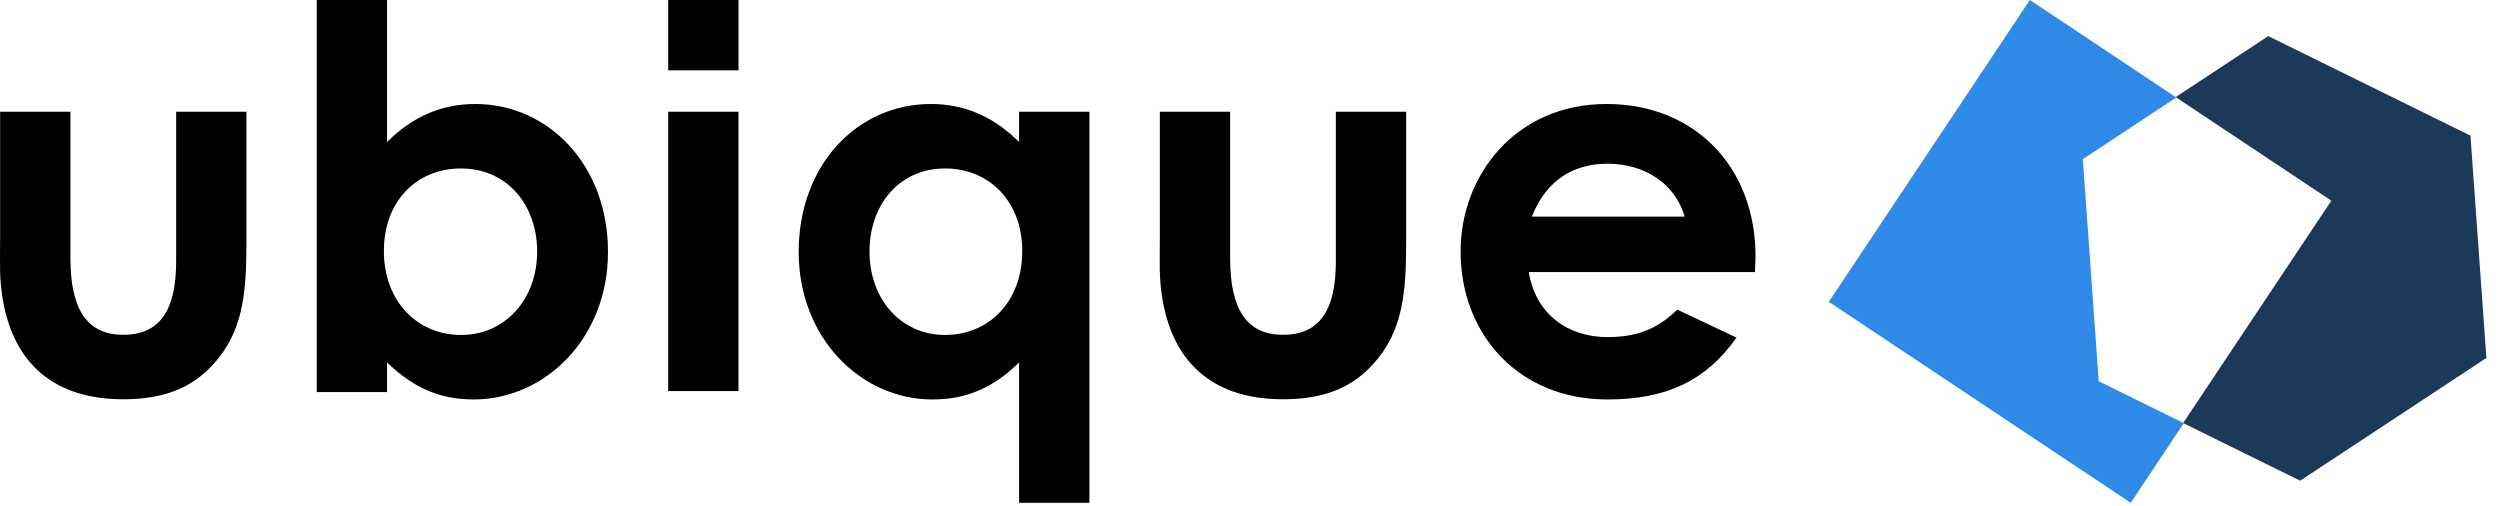
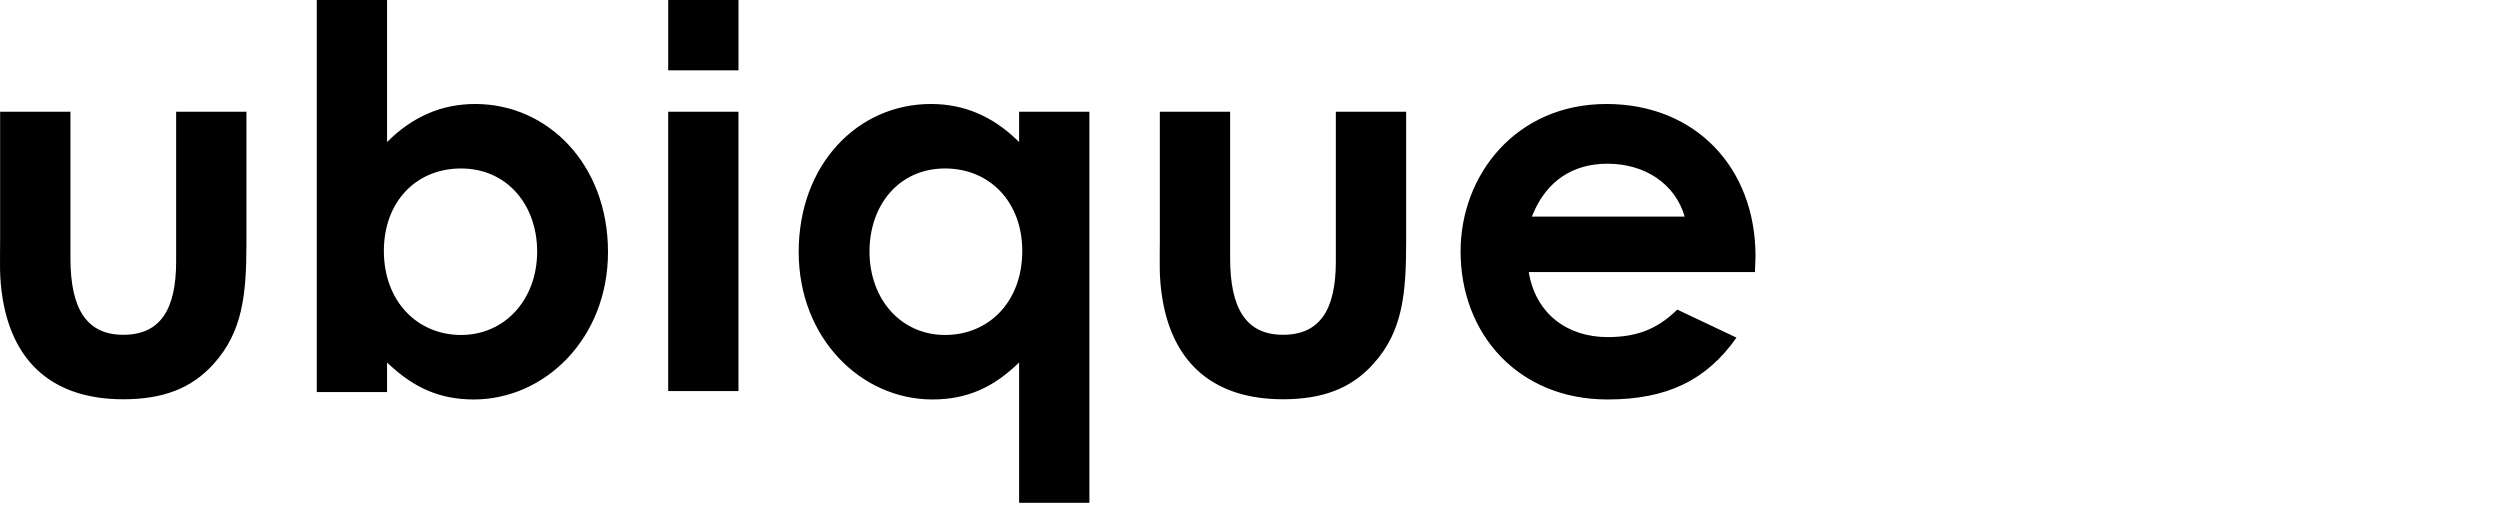
<svg xmlns="http://www.w3.org/2000/svg" width="252" height="51" viewBox="0 0 252 51">
  <g fill="none" fill-rule="evenodd">
    <g fill-rule="nonzero">
      <g>
        <g>
-           <path fill="#1B3A59" d="M35.02 9.788L50.716 20.229 35.774 42.646 47.571 48.453 66.344 36.081 64.739 13.673 44.356 3.637z" transform="translate(-142 -25) translate(142 25) translate(184.284)" />
-           <path fill="#2E8AE6" d="M0.059 30.423L30.495 50.682 35.841 42.654 27.269 38.431 25.665 16.041 35.088 9.826 20.324 0z" transform="translate(-142 -25) translate(142 25) translate(184.284)" />
-         </g>
+           </g>
        <g fill="#000">
          <path d="M93.828 10.482c3.307 0 6.162 1.203 8.664 3.607l.234.23v-3.056h7.086v39.419h-7.086V36.536c-2.504 2.45-5.168 3.73-8.738 3.73-7.193 0-13.48-6.18-13.48-14.865 0-8.845 5.968-14.919 13.32-14.919zM39.015 0v14.318c2.557-2.557 5.488-3.836 8.897-3.836 7.3 0 13.374 6.074 13.374 14.919 0 8.684-6.34 14.865-13.533 14.865-3.462 0-6.022-1.203-8.506-3.51l-.232-.22v2.984h-7.086V0h7.086zM161.93 10.482c8.95 0 15.025 6.394 15.025 15.345 0 .56-.041.874-.051 1.372l-.003.226H154.1c.692 4.21 3.89 6.554 7.938 6.554 2.94 0 4.93-.799 6.842-2.589l.191-.182 5.968 2.824c-3.037 4.315-7.033 6.234-13 6.234-9.005 0-14.812-6.607-14.812-14.919 0-7.725 5.594-14.865 14.705-14.865zm-154.83.78v14.759c0 5.062 1.598 7.726 5.327 7.726 3.783 0 5.328-2.611 5.328-7.406V11.263h7.086v13.392c-.015 5.049-.384 8.79-3.303 12.022-2.238 2.504-5.168 3.57-9.11 3.57-6.82 0-11.03-3.463-12.149-10.07-.372-2.291-.266-3.623-.266-5.967V11.263H7.1zm116.897 0v14.759c0 5.062 1.599 7.726 5.328 7.726 3.783 0 5.328-2.611 5.328-7.406V11.263h7.087v13.053c0 5.221-.32 9.058-3.304 12.36-2.237 2.505-5.168 3.57-9.11 3.57-6.82 0-11.03-3.462-12.148-10.07-.373-2.29-.267-3.622-.267-5.966V11.263h7.086zm-49.558 0V39.42h-7.086V11.263h7.086zm-27.966 5.72c-4.529 0-7.779 3.357-7.779 8.312 0 5.115 3.41 8.471 7.779 8.471 4.422 0 7.672-3.57 7.672-8.418 0-4.635-2.983-8.365-7.672-8.365zm48.793 0c-4.689 0-7.62 3.73-7.62 8.365 0 4.849 3.197 8.418 7.62 8.418 4.369 0 7.778-3.303 7.778-8.471 0-4.955-3.303-8.312-7.778-8.312zm66.77-.48c-3.44 0-6.115 1.683-7.526 5.099l-.093.23h15.398c-.959-3.304-3.996-5.328-7.779-5.328zM74.44 0v7.087h-7.086V0h7.086z" transform="translate(-142 -25) translate(142 25)" />
        </g>
      </g>
    </g>
  </g>
</svg>